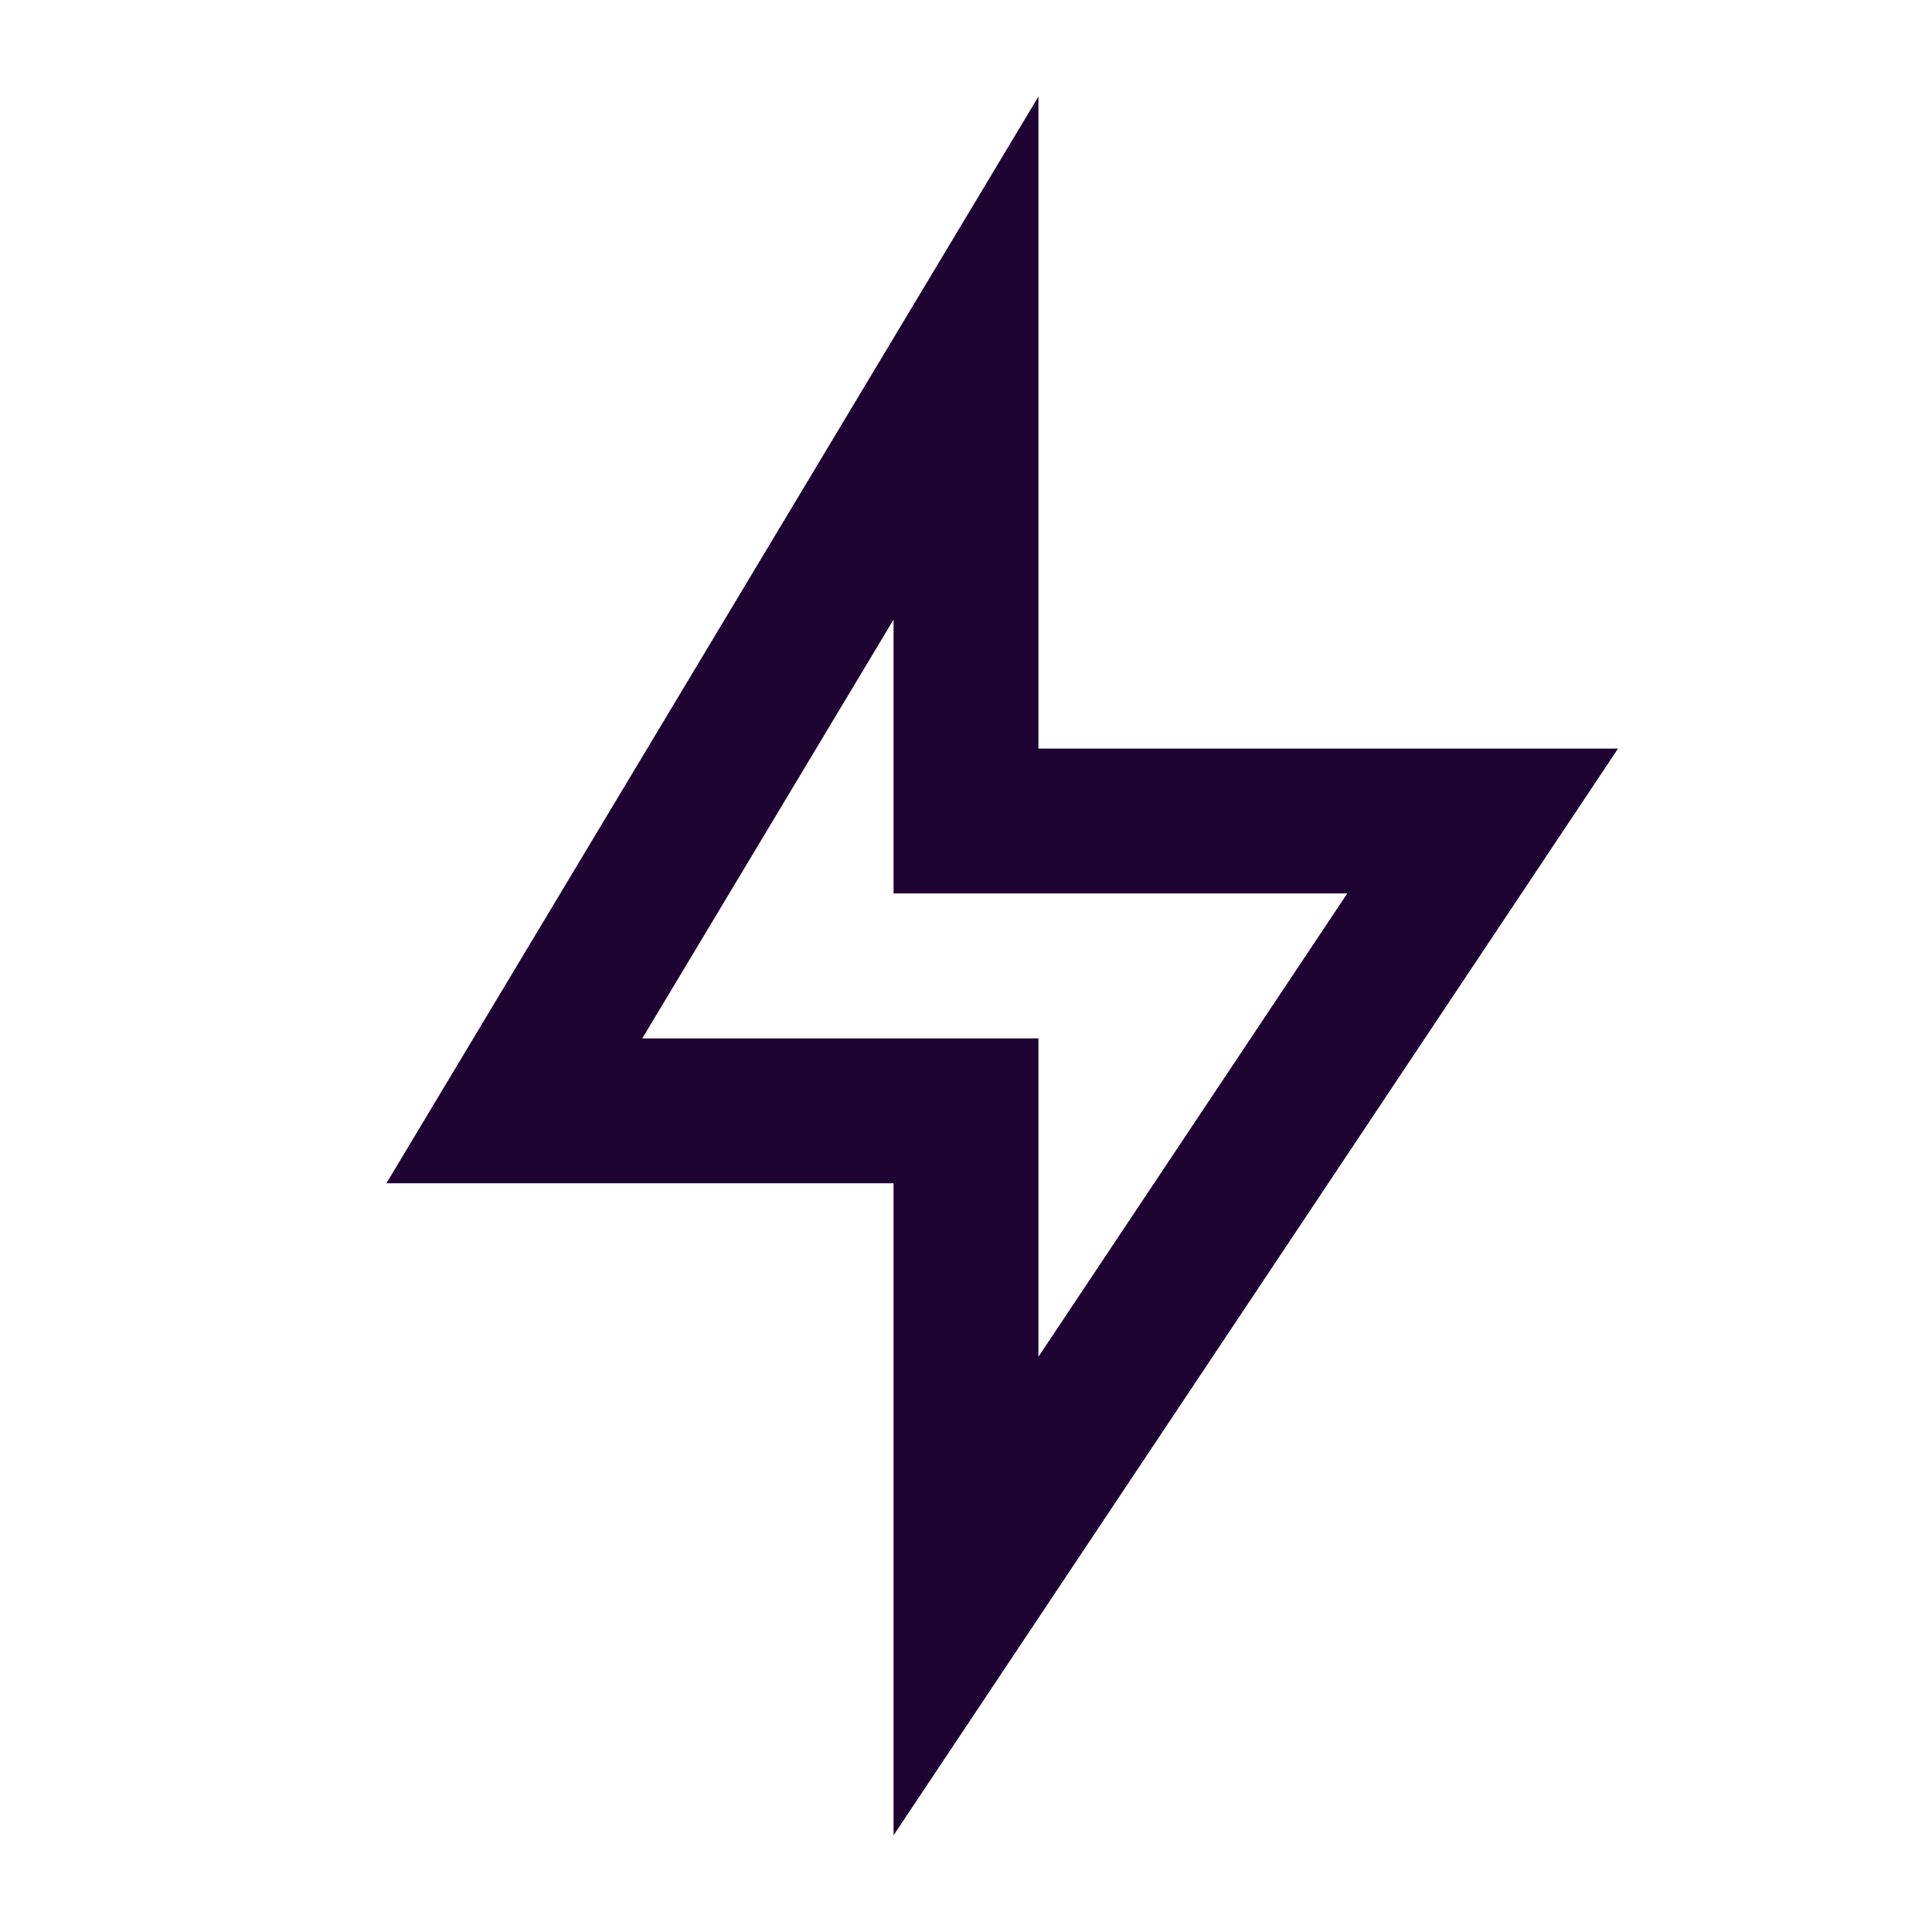
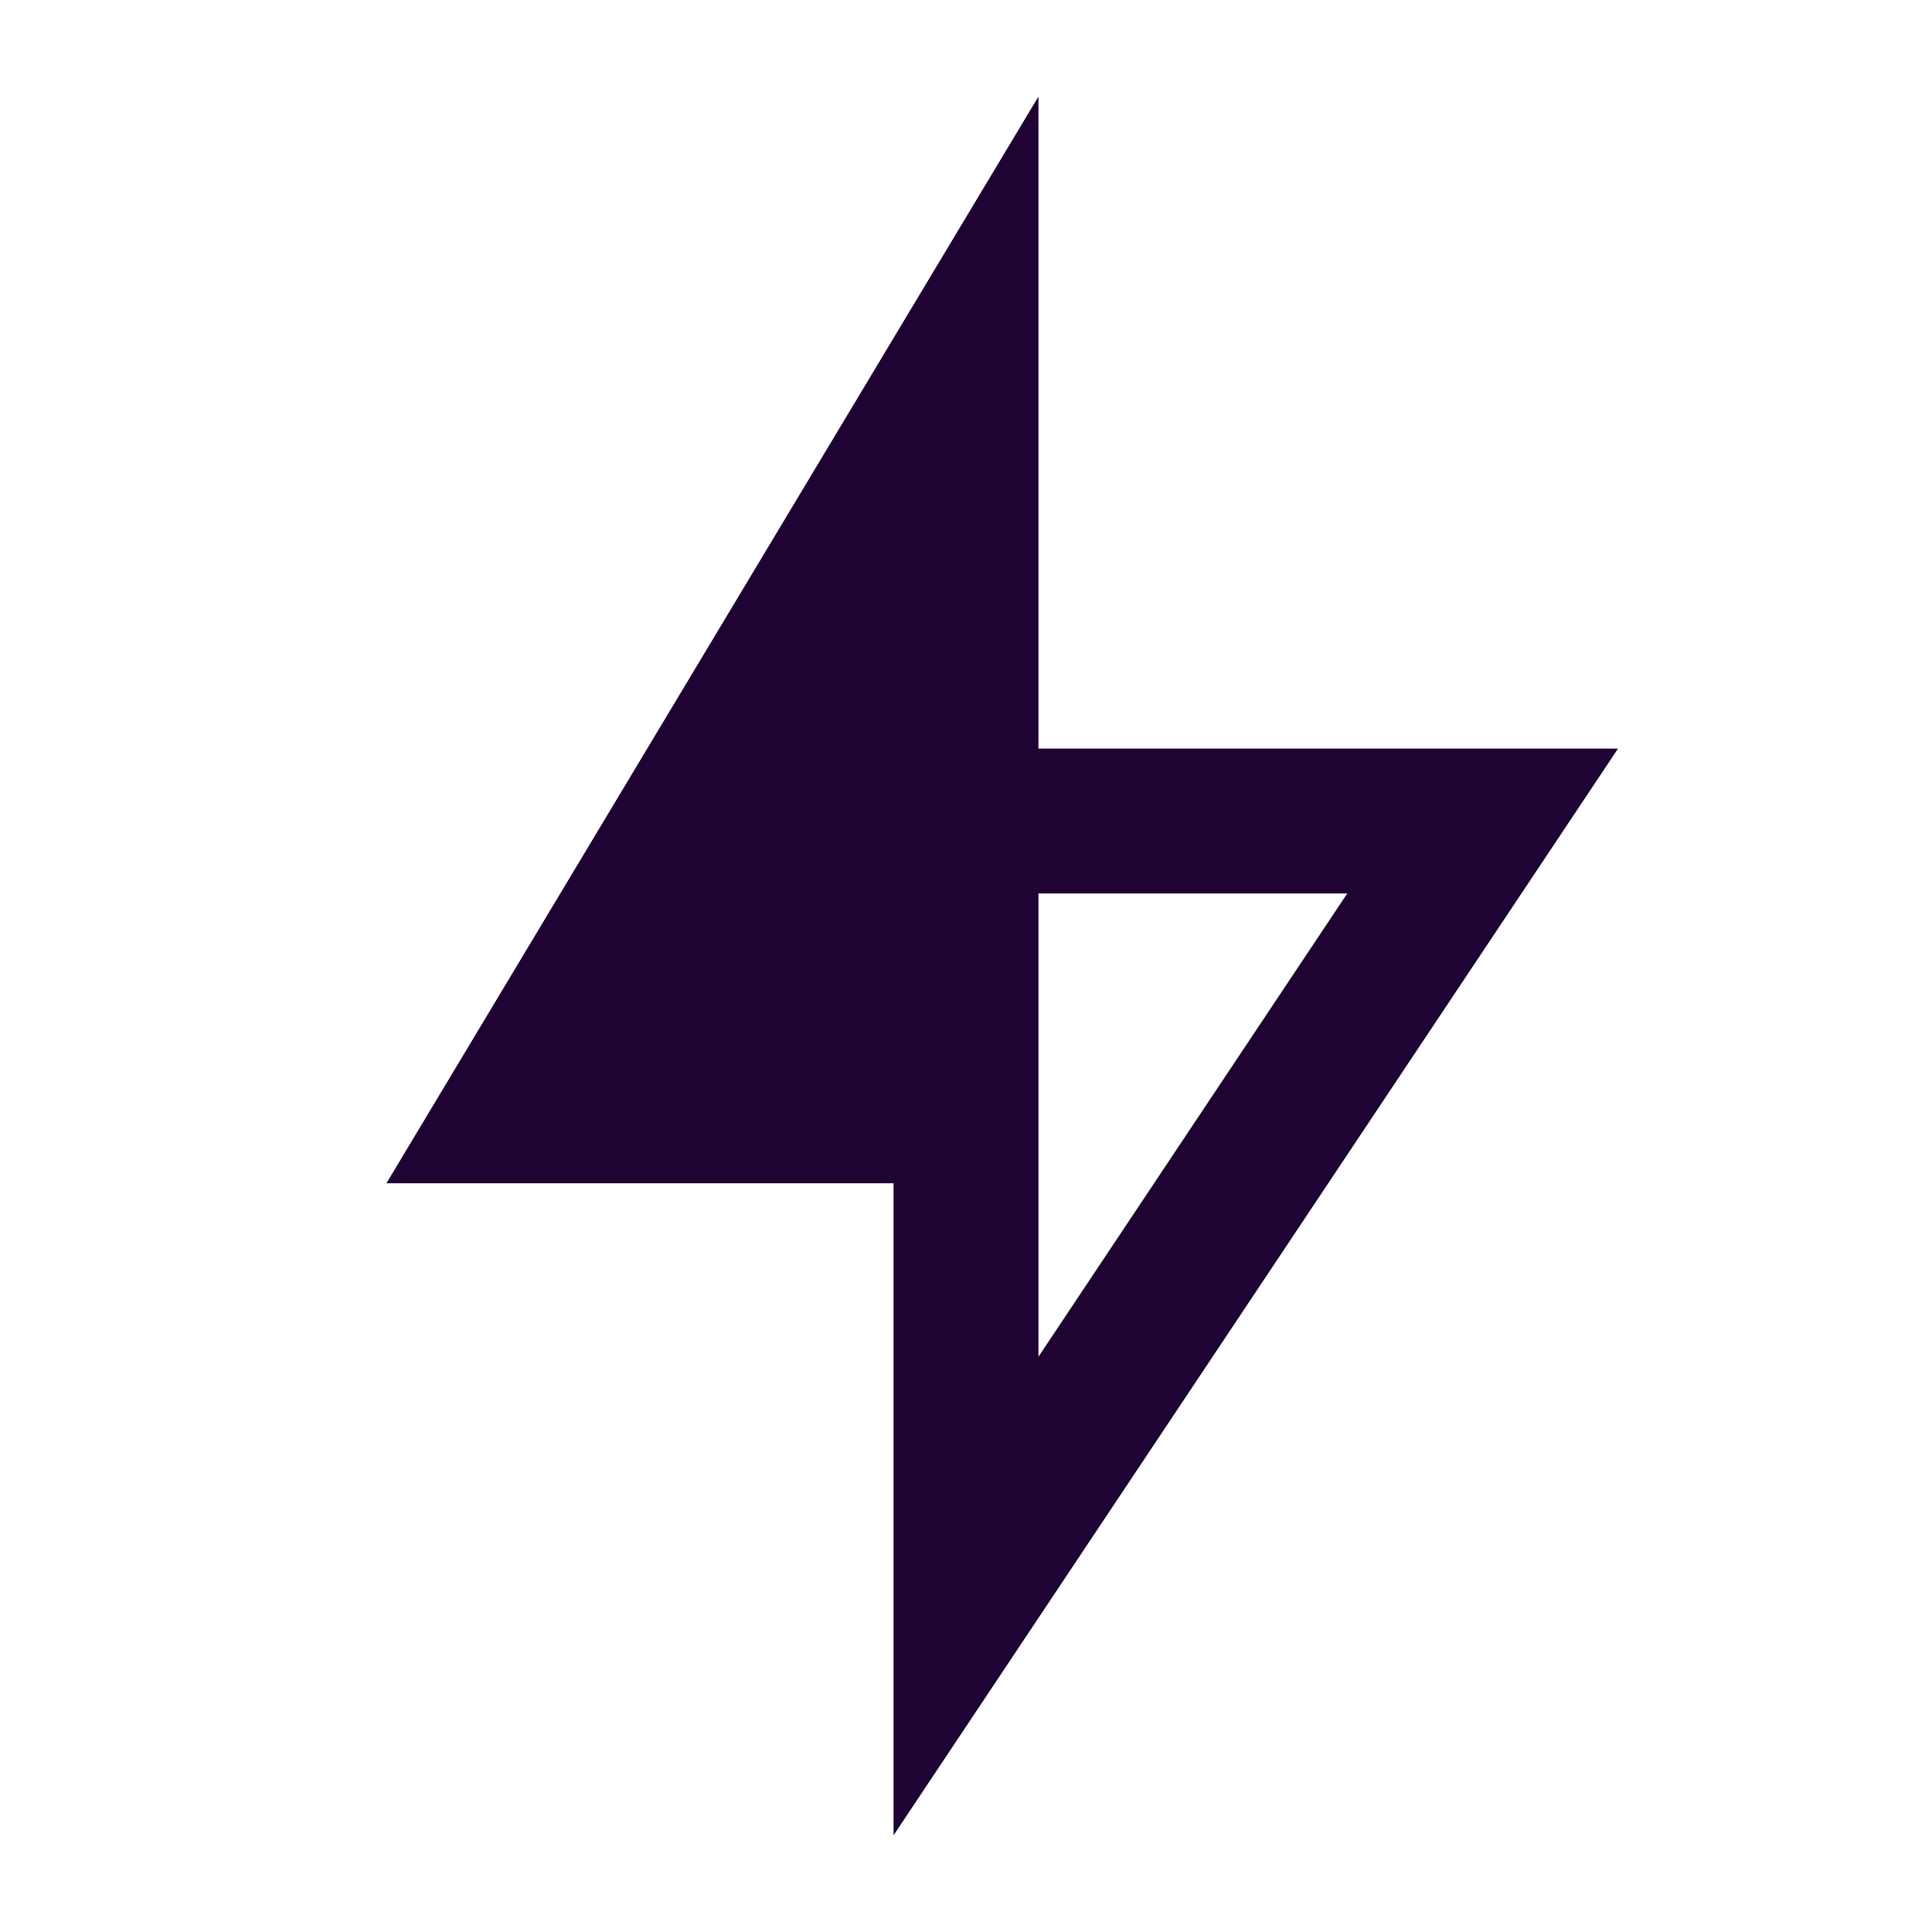
<svg xmlns="http://www.w3.org/2000/svg" width="24" height="24" viewBox="0 0 24 24" fill="none">
-   <path d="M12.9 9.299H20.1L11.1 22.799V14.699H4.8L12.9 1.199V9.299ZM11.1 11.099V7.697L7.979 12.899H12.9V16.854L16.736 11.099H11.1Z" fill="#1F0433" />
+   <path d="M12.9 9.299H20.1L11.1 22.799V14.699H4.8L12.9 1.199V9.299ZM11.1 11.099V7.697H12.9V16.854L16.736 11.099H11.1Z" fill="#1F0433" />
</svg>